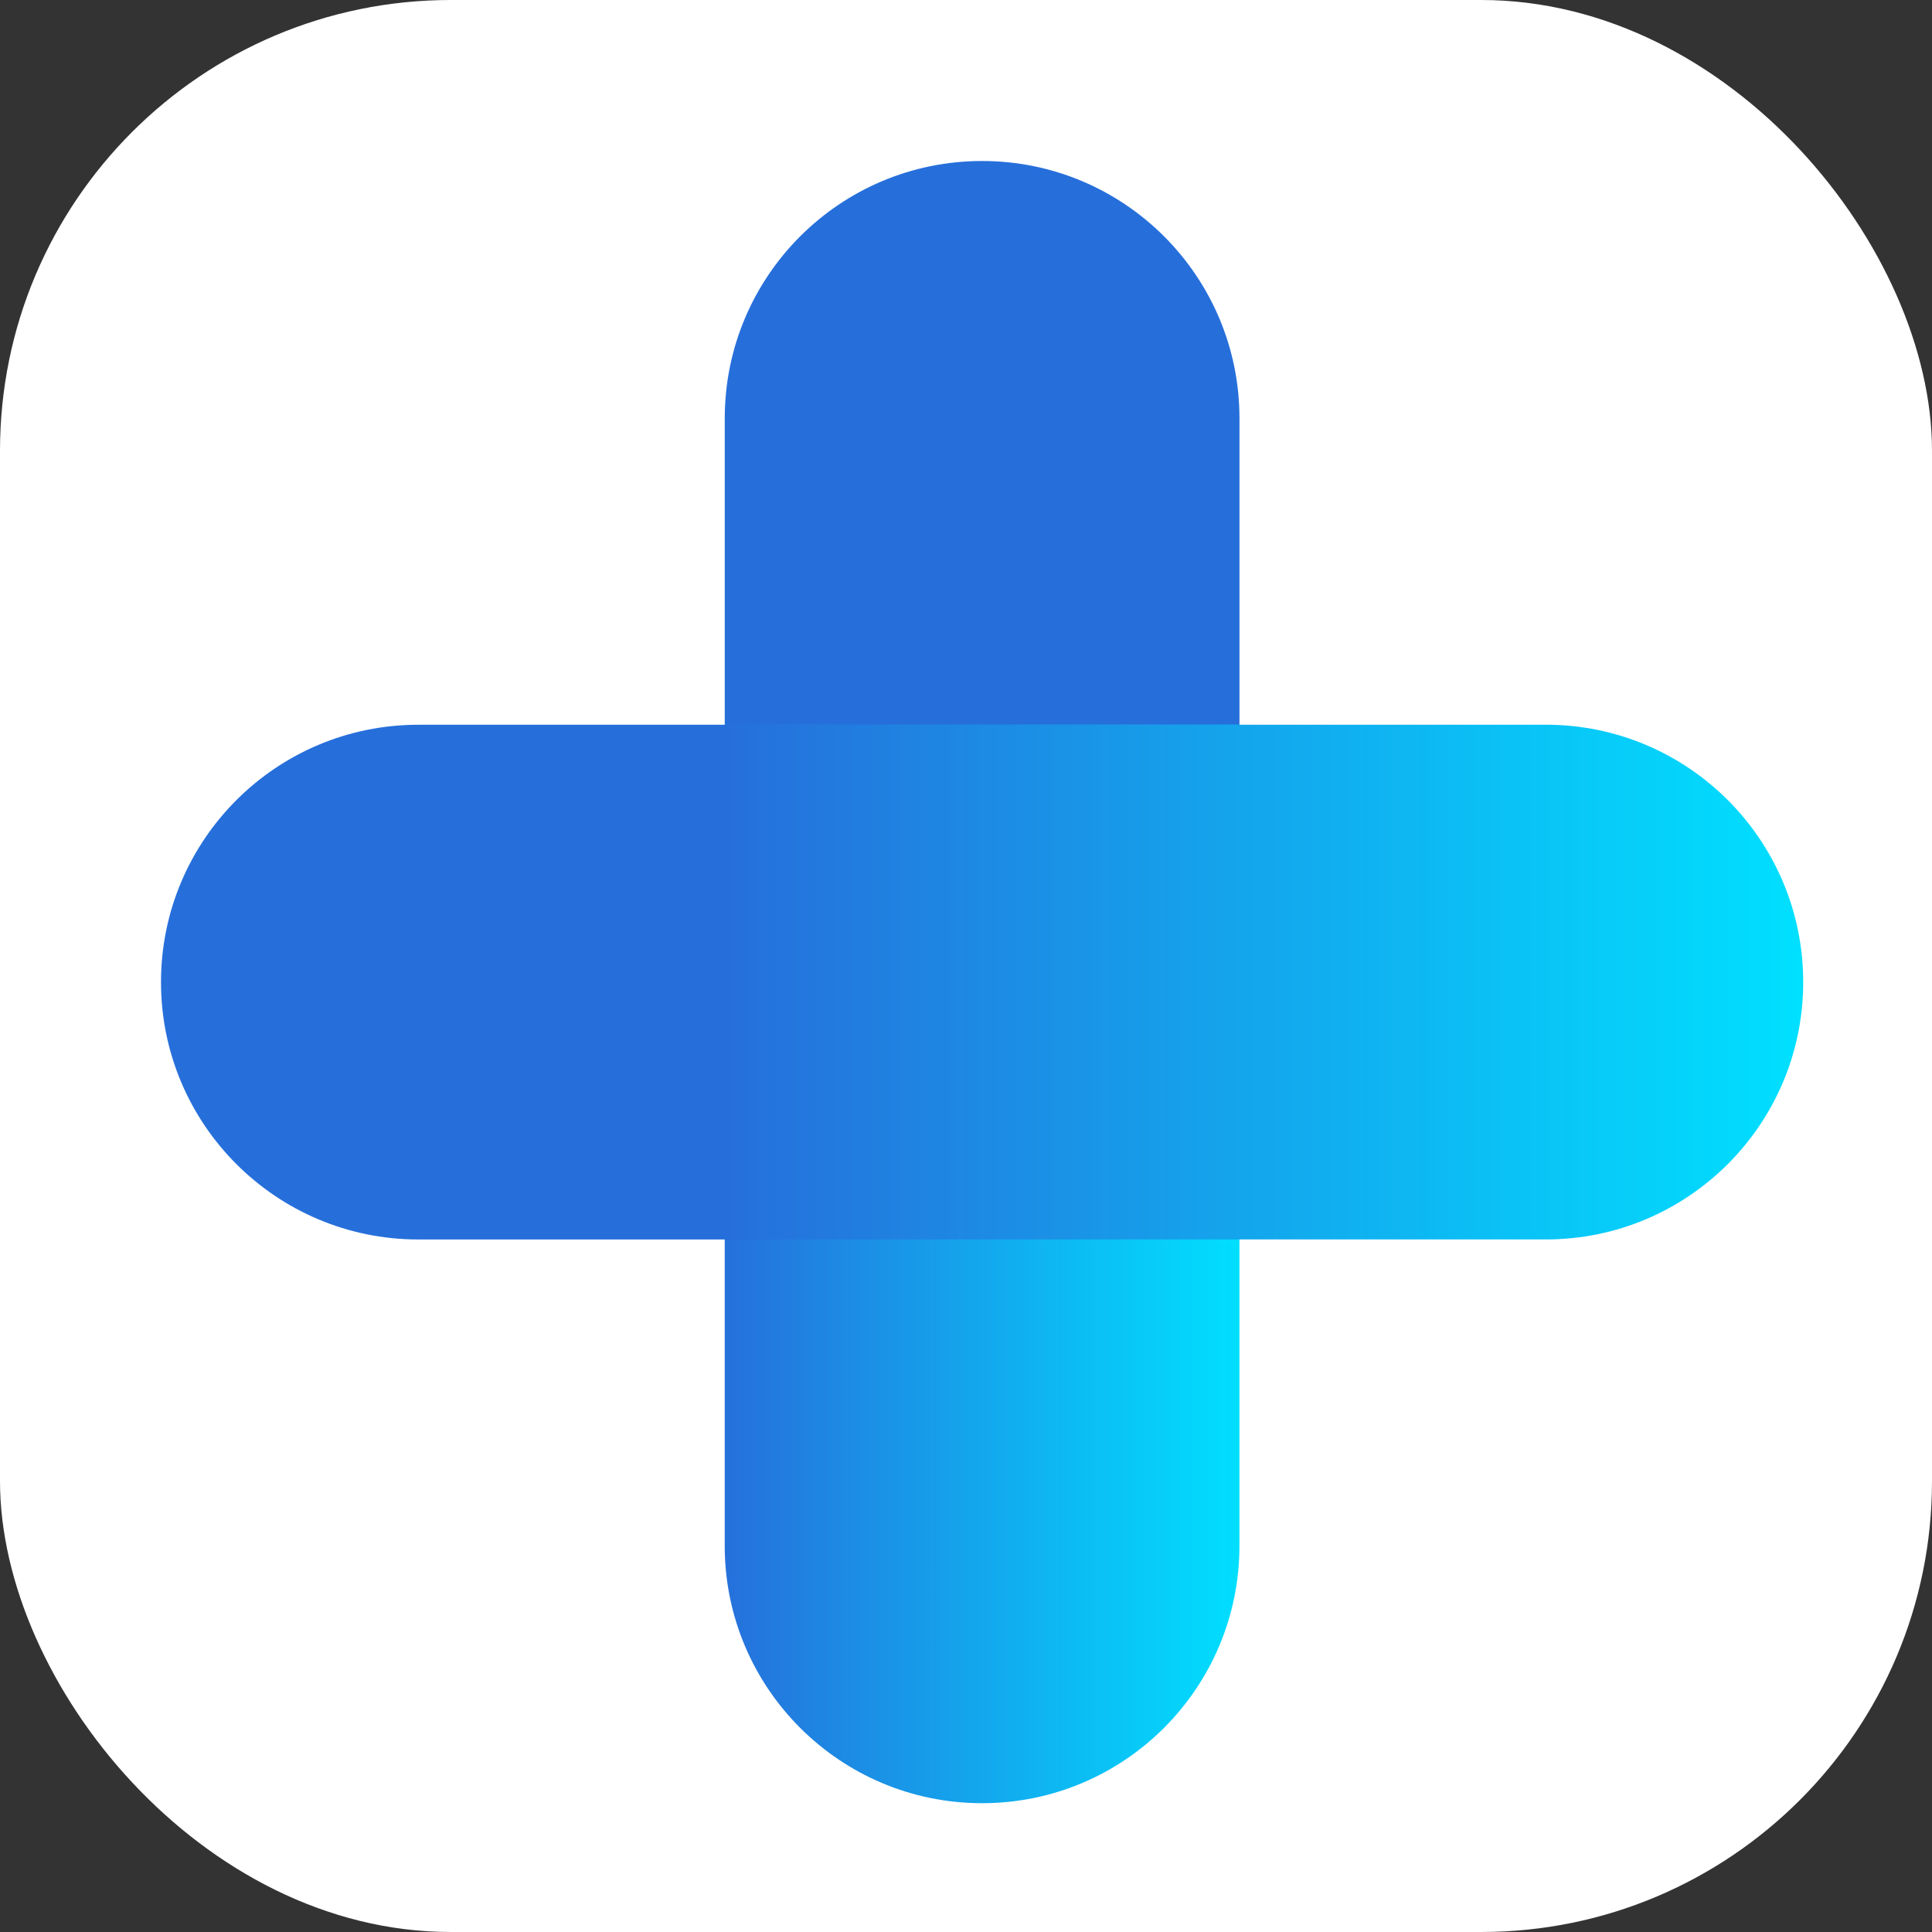
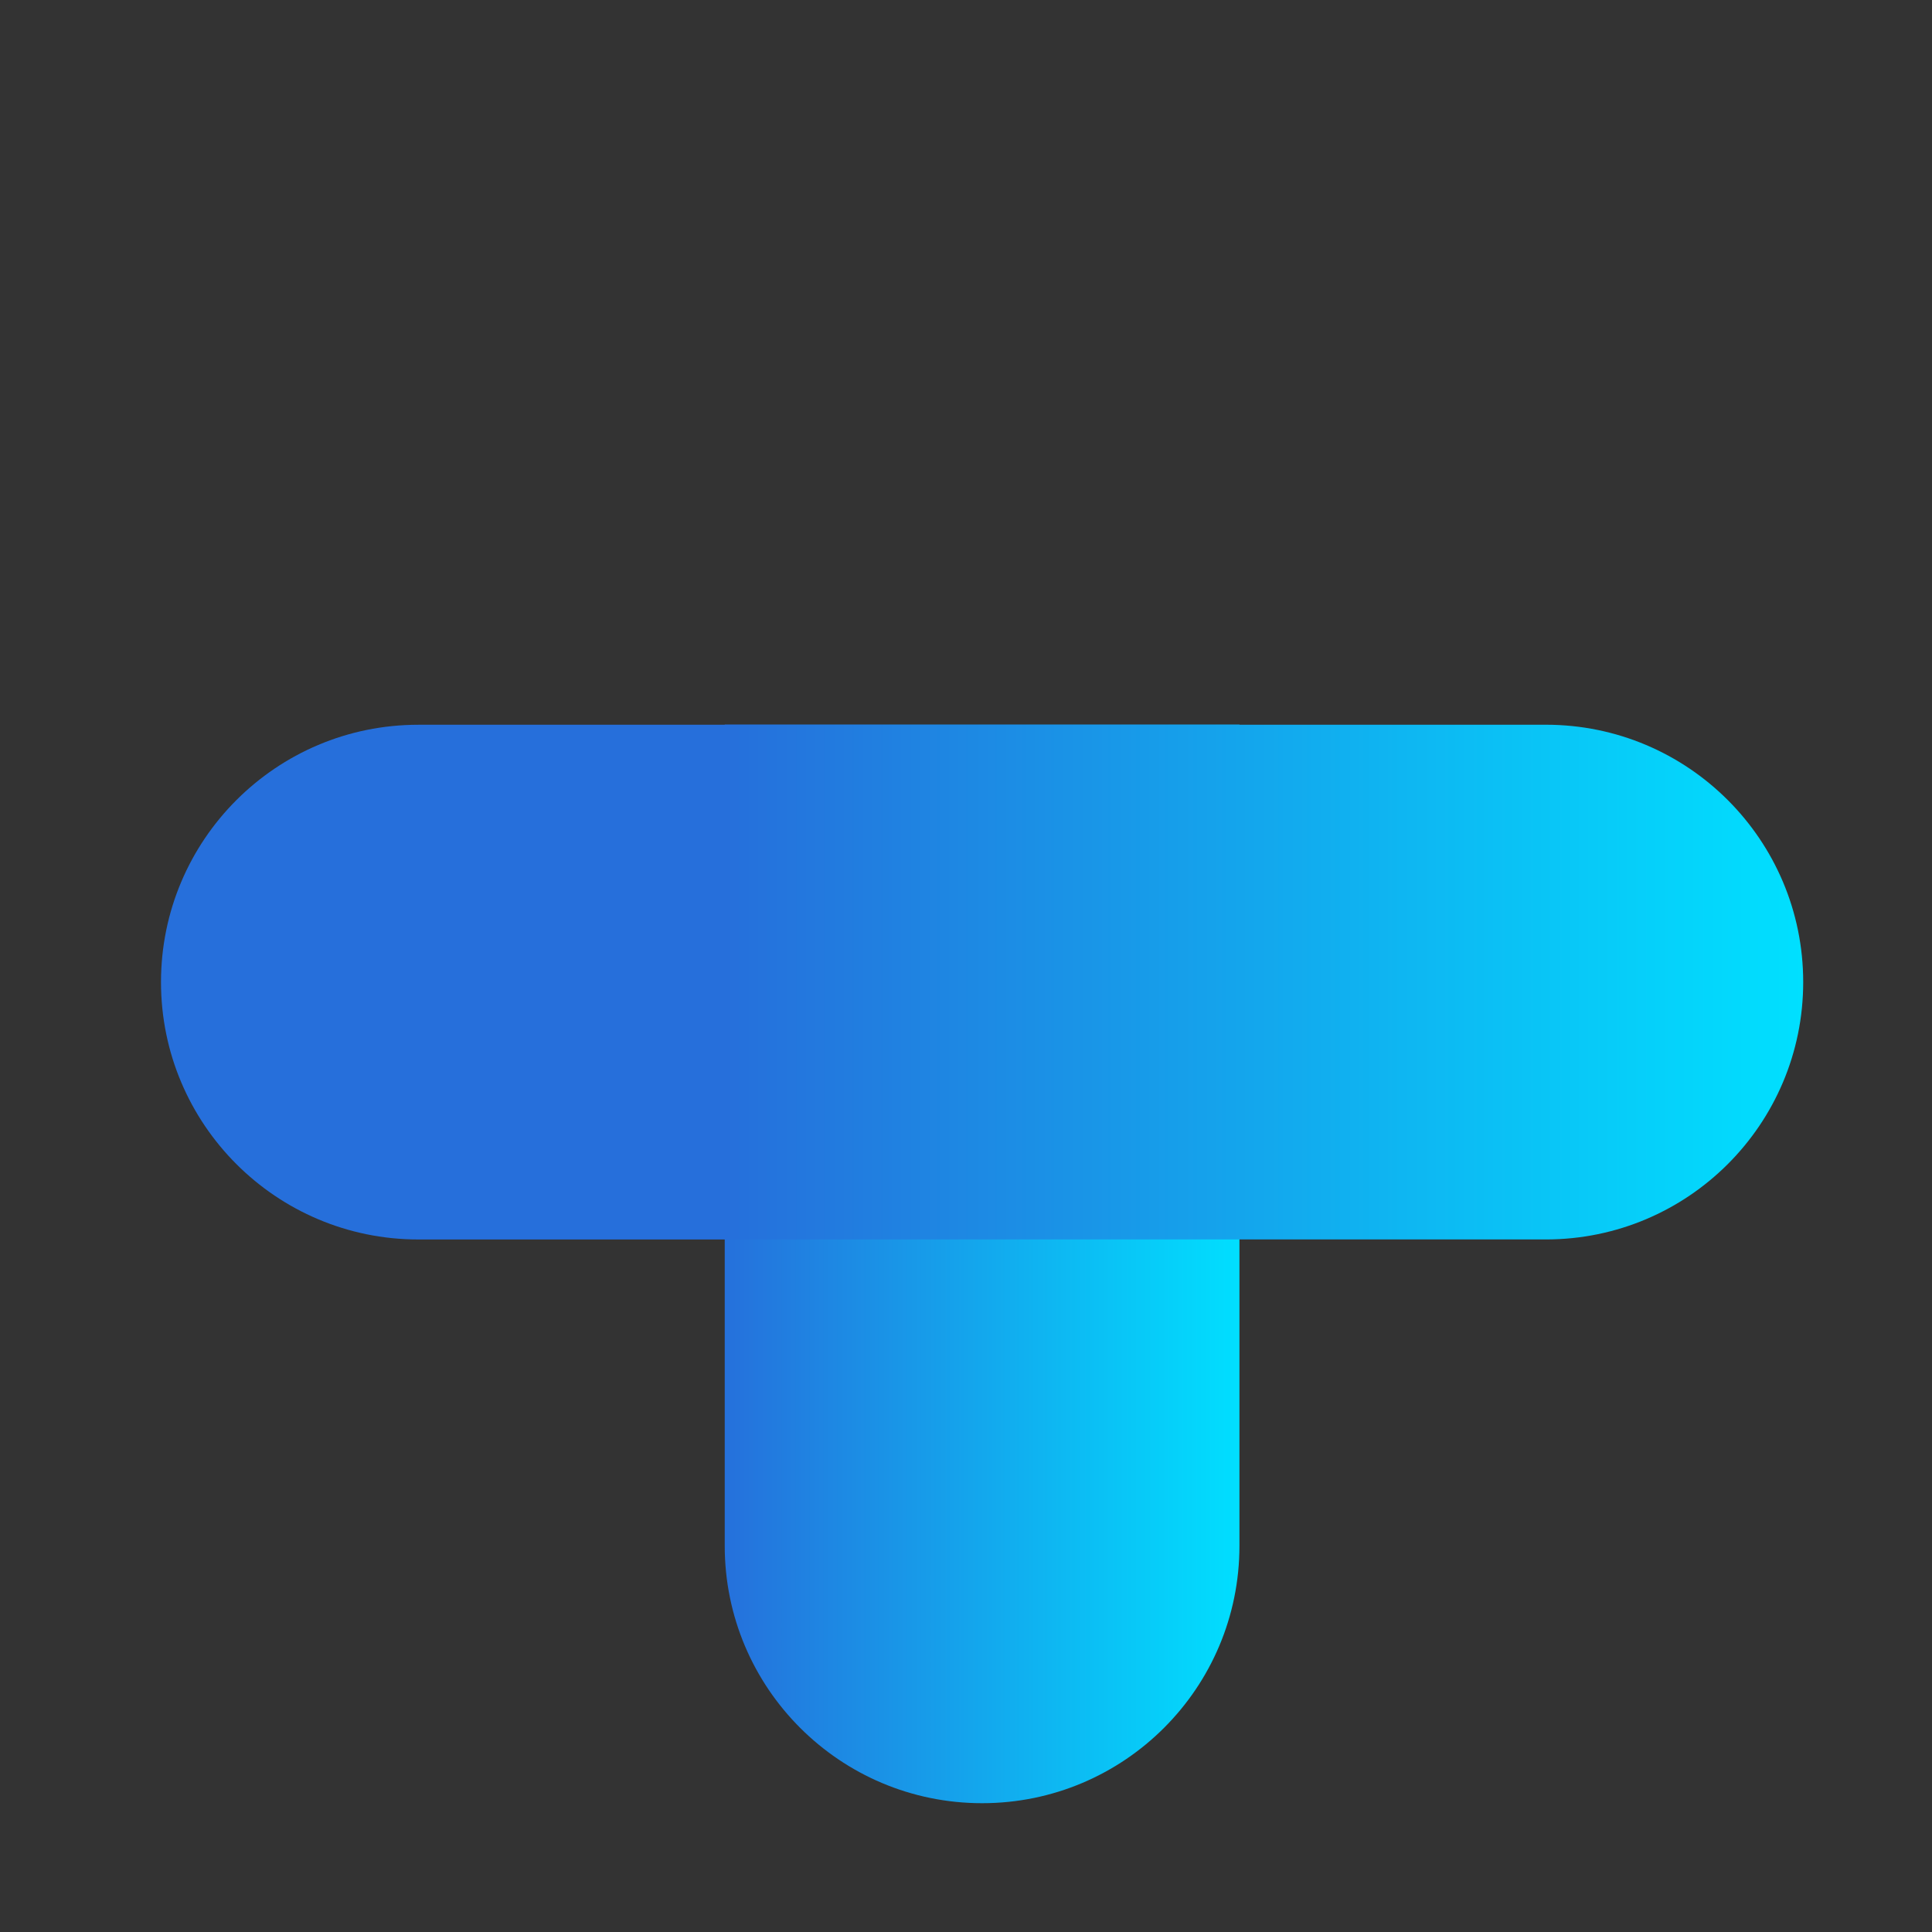
<svg xmlns="http://www.w3.org/2000/svg" width="60" height="60" viewBox="0 0 60 60" fill="none">
  <rect x="0" y="0" width="60" height="60" fill="#333333" stroke="none" />
-   <rect width="60" height="60" rx="14" fill="white" />
-   <path d="M22.508 12.992C22.508 8.578 26.086 5 30.5 5C34.914 5 38.493 8.578 38.493 12.992V38.492H22.508V12.992Z" fill="url(#paint0_linear_1_77)" />
  <path d="M12.992 38.493C8.578 38.493 5 34.914 5 30.5C5 26.086 8.578 22.508 12.992 22.508L38.492 22.508V38.493L12.992 38.493Z" fill="url(#paint1_linear_1_77)" />
  <path d="M38.492 48.008C38.492 52.422 34.914 56 30.5 56C26.086 56 22.507 52.422 22.507 48.008V22.508H38.492V48.008Z" fill="url(#paint2_linear_1_77)" />
  <path d="M48.008 22.507C52.422 22.507 56 26.086 56 30.5C56 34.914 52.422 38.492 48.008 38.492L22.508 38.492V22.507L48.008 22.507Z" fill="url(#paint3_linear_1_77)" />
  <defs>
    <linearGradient id="paint0_linear_1_77" x1="30.5" y1="5" x2="30.5" y2="38.492" gradientUnits="userSpaceOnUse">
      <stop stop-color="#266FDB" />
      <stop offset="1" stop-color="#266FDB" />
    </linearGradient>
    <linearGradient id="paint1_linear_1_77" x1="5" y1="30.5" x2="38.492" y2="30.5" gradientUnits="userSpaceOnUse">
      <stop stop-color="#266FDB" />
      <stop offset="1" stop-color="#266FDB" />
    </linearGradient>
    <linearGradient id="paint2_linear_1_77" x1="22.321" y1="38.439" x2="38.679" y2="38.439" gradientUnits="userSpaceOnUse">
      <stop stop-color="#266FDB" />
      <stop offset="1" stop-color="#00E0FF" />
    </linearGradient>
    <linearGradient id="paint3_linear_1_77" x1="22.508" y1="30.5" x2="56" y2="30.5" gradientUnits="userSpaceOnUse">
      <stop stop-color="#266FDB" />
      <stop offset="1" stop-color="#00E0FF" />
    </linearGradient>
  </defs>
</svg>